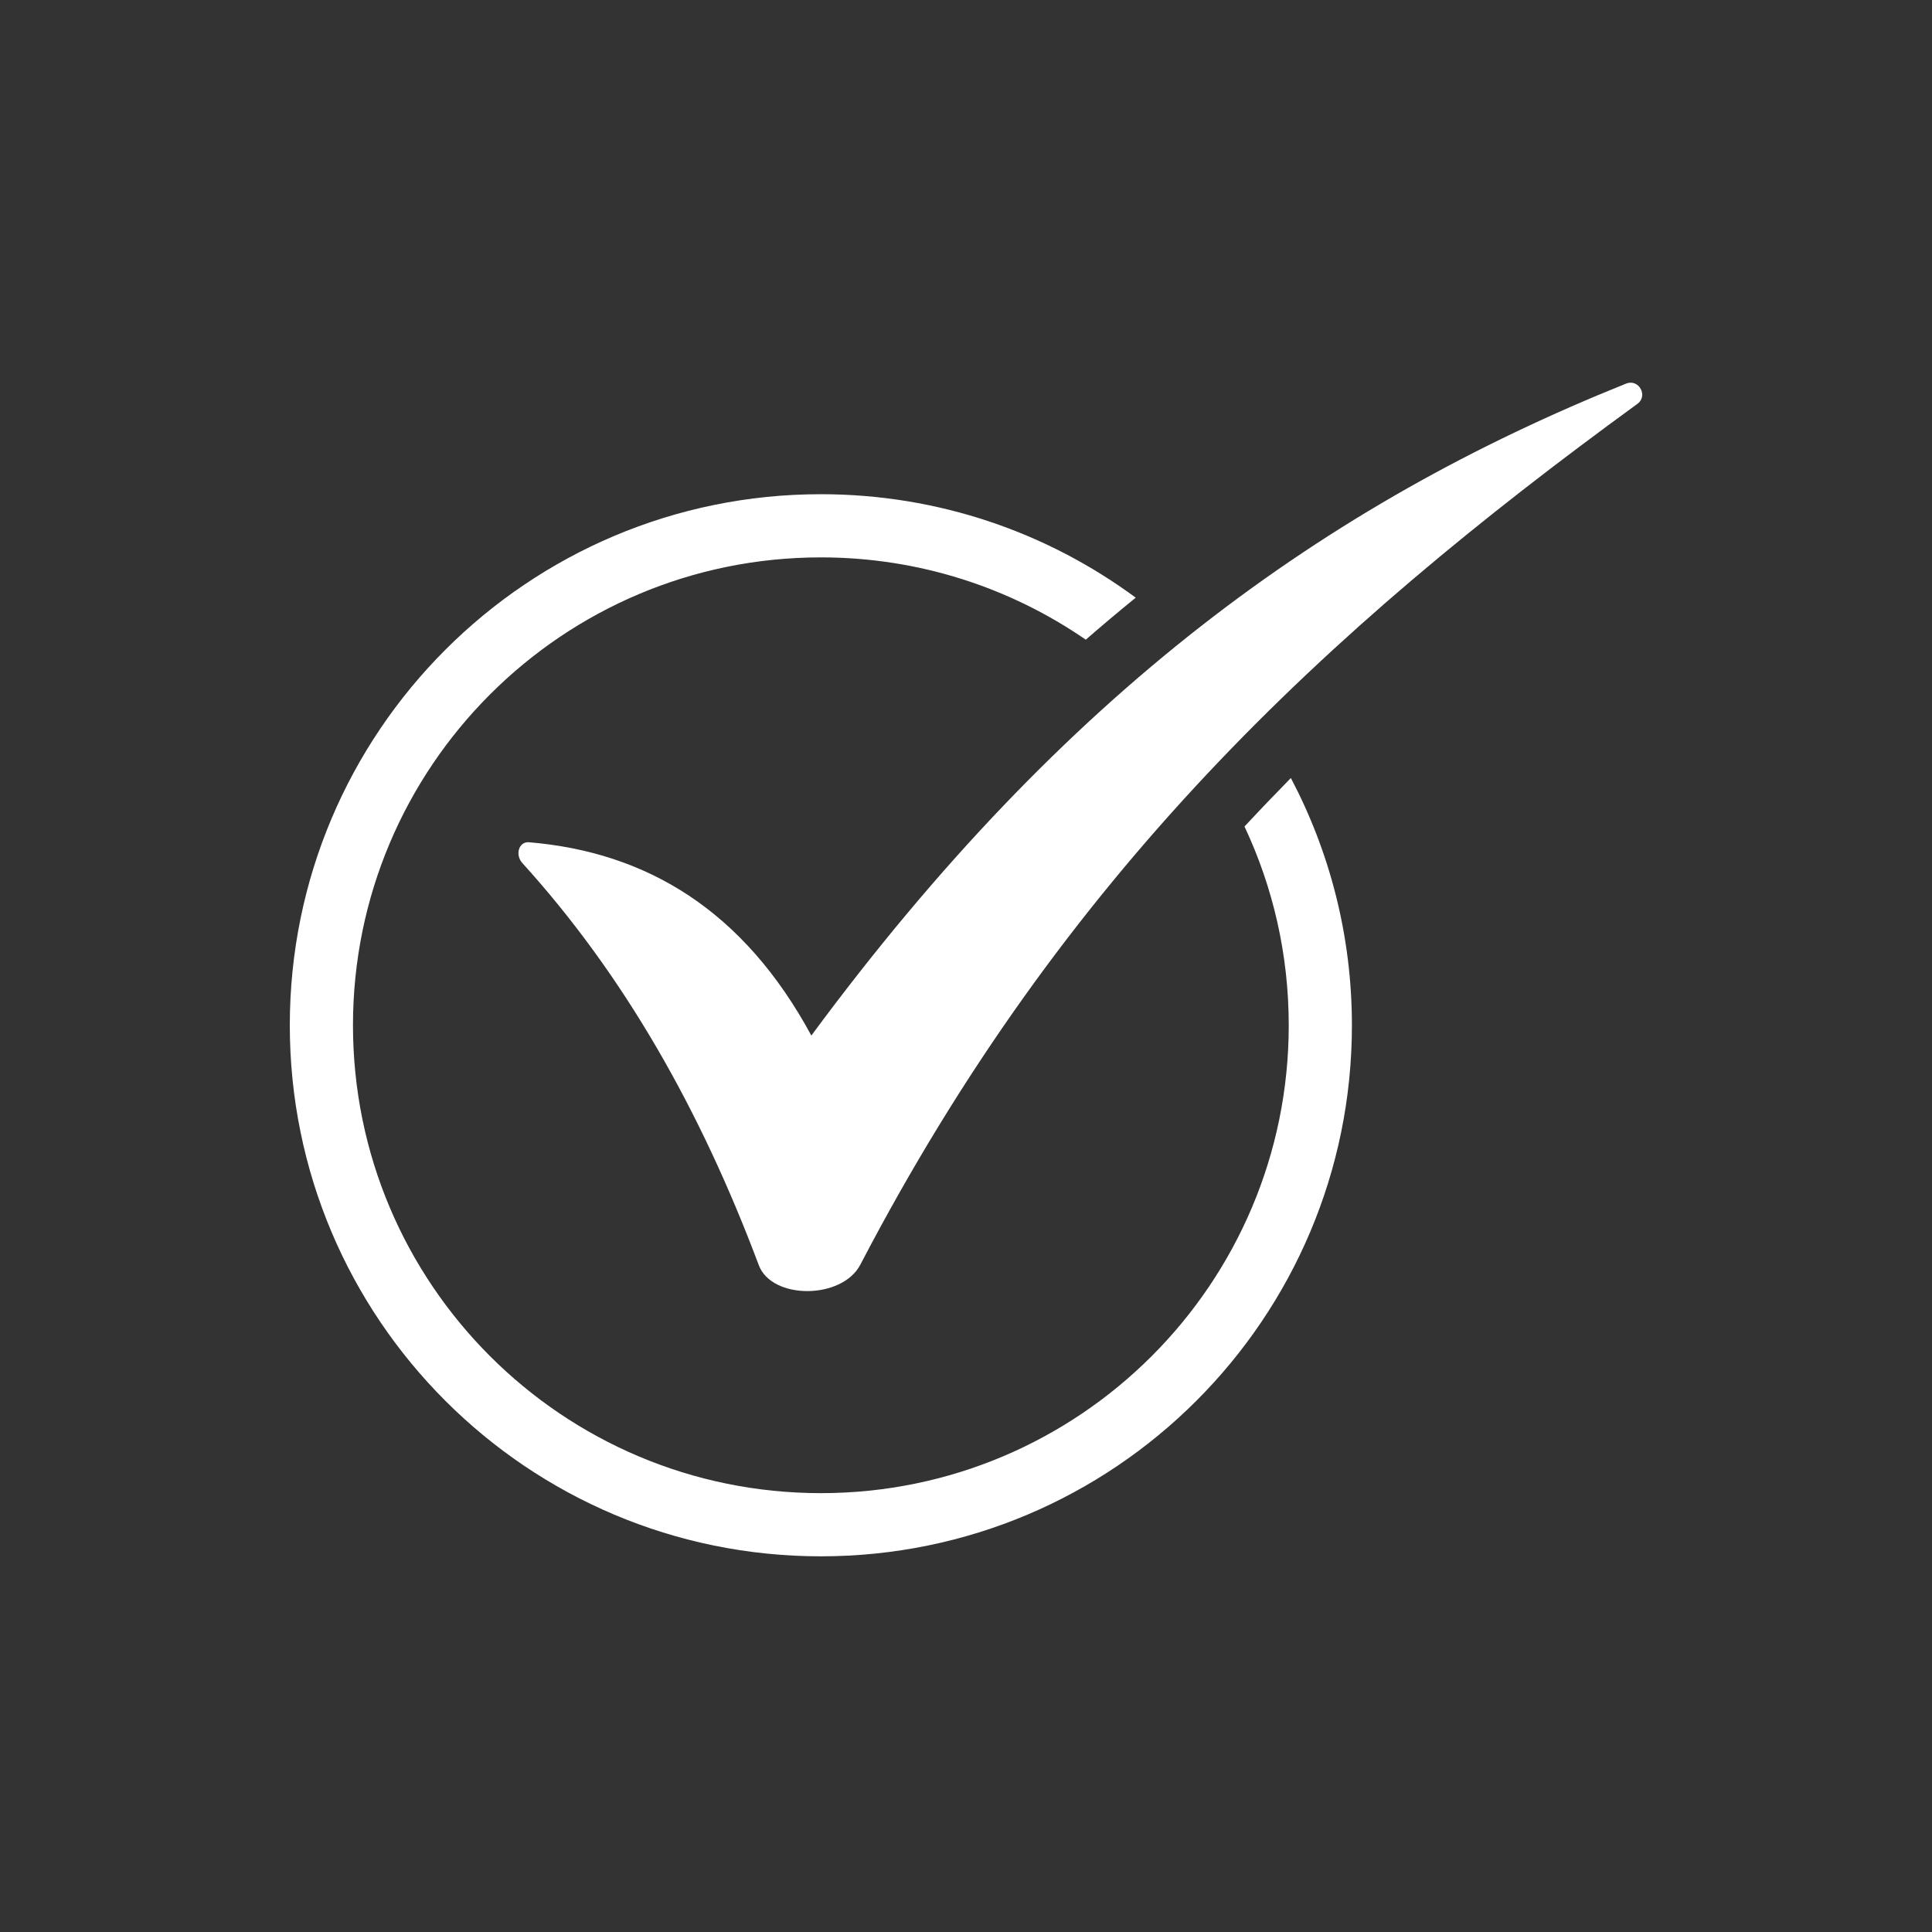
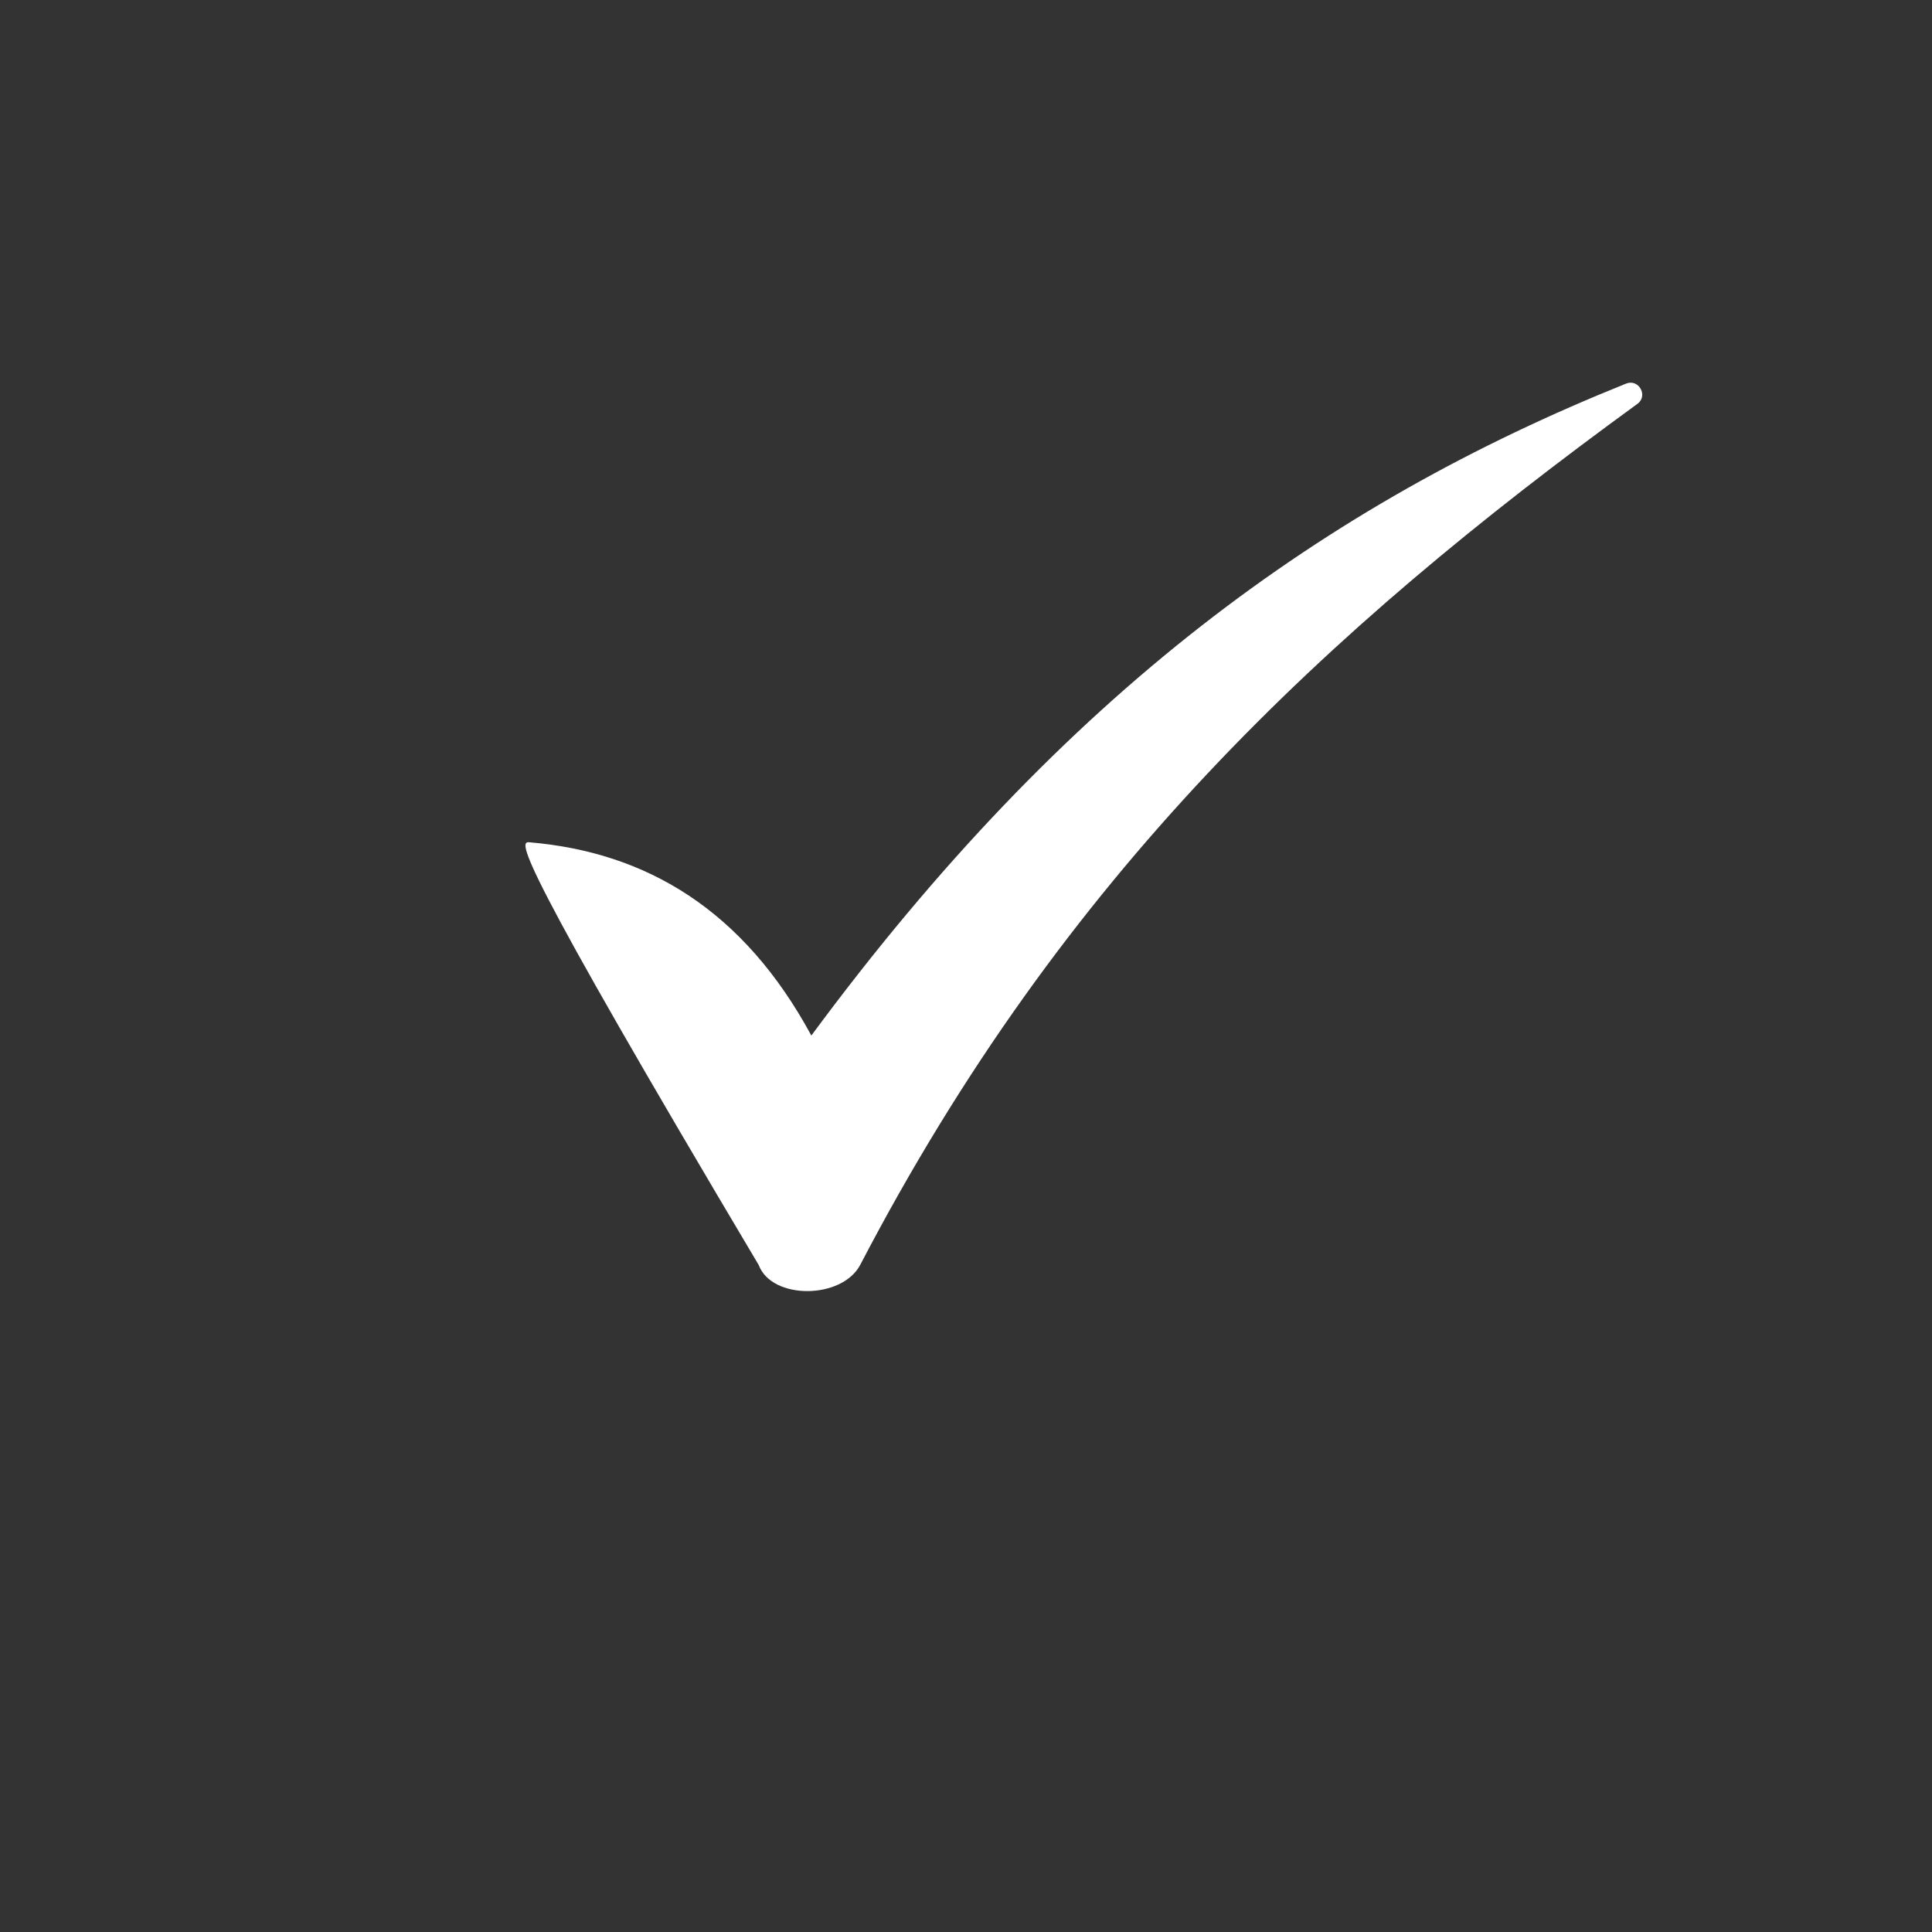
<svg xmlns="http://www.w3.org/2000/svg" width="20" height="20" viewBox="0 0 20 20" fill="none">
  <rect x="0" y="0" width="20" height="20" fill="#333333" stroke="none" />
-   <path fill-rule="evenodd" clip-rule="evenodd" d="M7.855 13.097C7.252 11.49 6.458 10.092 5.407 8.934C5.332 8.852 5.367 8.71 5.477 8.719C6.693 8.821 7.696 9.421 8.399 10.72C11.021 7.168 13.72 5.222 16.833 3.971C16.965 3.918 17.065 4.098 16.95 4.181C13.707 6.541 11.015 9.048 8.906 13.092C8.717 13.454 7.99 13.457 7.855 13.097Z" fill="white" />
-   <path d="M8.498 5.116C9.718 5.116 10.845 5.514 11.757 6.187C11.582 6.329 11.41 6.474 11.24 6.622C10.46 6.085 9.516 5.77 8.498 5.77C5.822 5.77 3.654 7.939 3.654 10.614C3.654 13.289 5.822 15.457 8.498 15.457C11.172 15.457 13.341 13.289 13.341 10.614C13.341 9.878 13.177 9.181 12.883 8.556C13.041 8.386 13.201 8.219 13.363 8.054C13.766 8.819 13.995 9.69 13.995 10.614C13.995 13.65 11.533 16.111 8.498 16.111C5.461 16.111 3 13.65 3 10.614C3 7.578 5.461 5.116 8.498 5.116Z" fill="white" />
+   <path fill-rule="evenodd" clip-rule="evenodd" d="M7.855 13.097C5.332 8.852 5.367 8.71 5.477 8.719C6.693 8.821 7.696 9.421 8.399 10.72C11.021 7.168 13.72 5.222 16.833 3.971C16.965 3.918 17.065 4.098 16.95 4.181C13.707 6.541 11.015 9.048 8.906 13.092C8.717 13.454 7.99 13.457 7.855 13.097Z" fill="white" />
</svg>